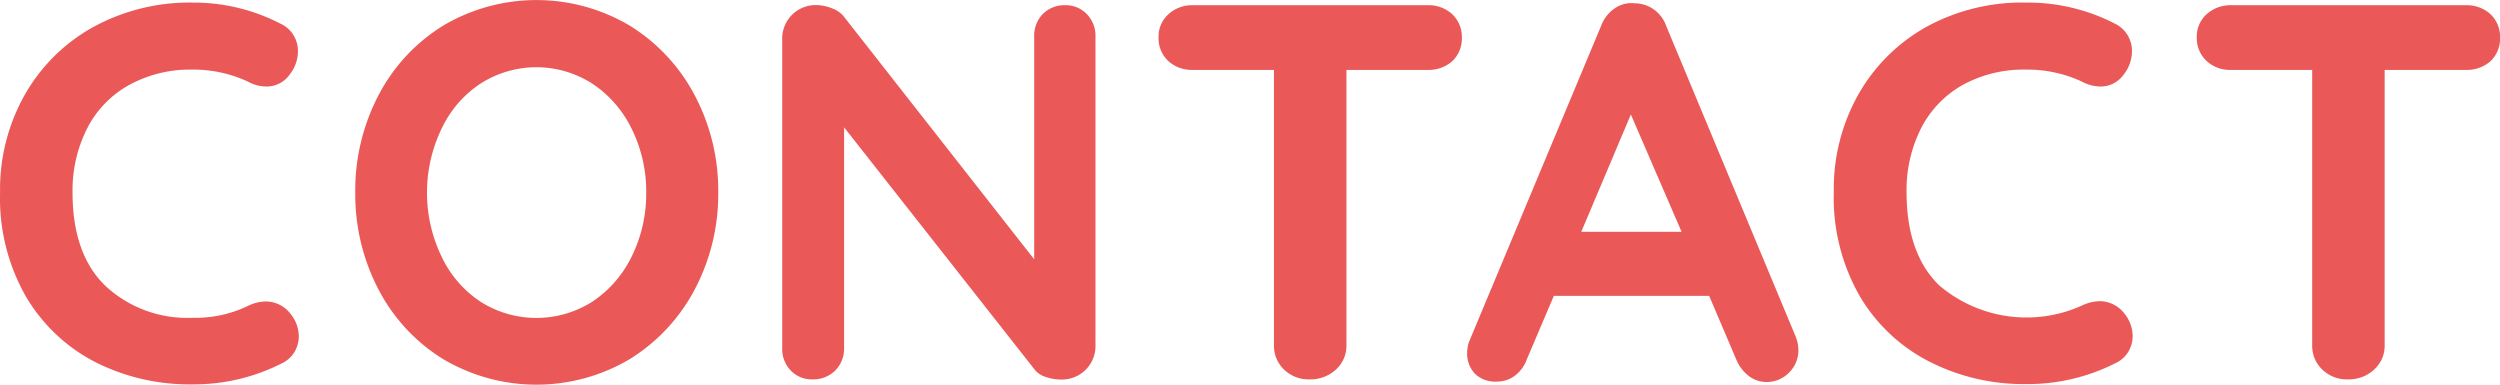
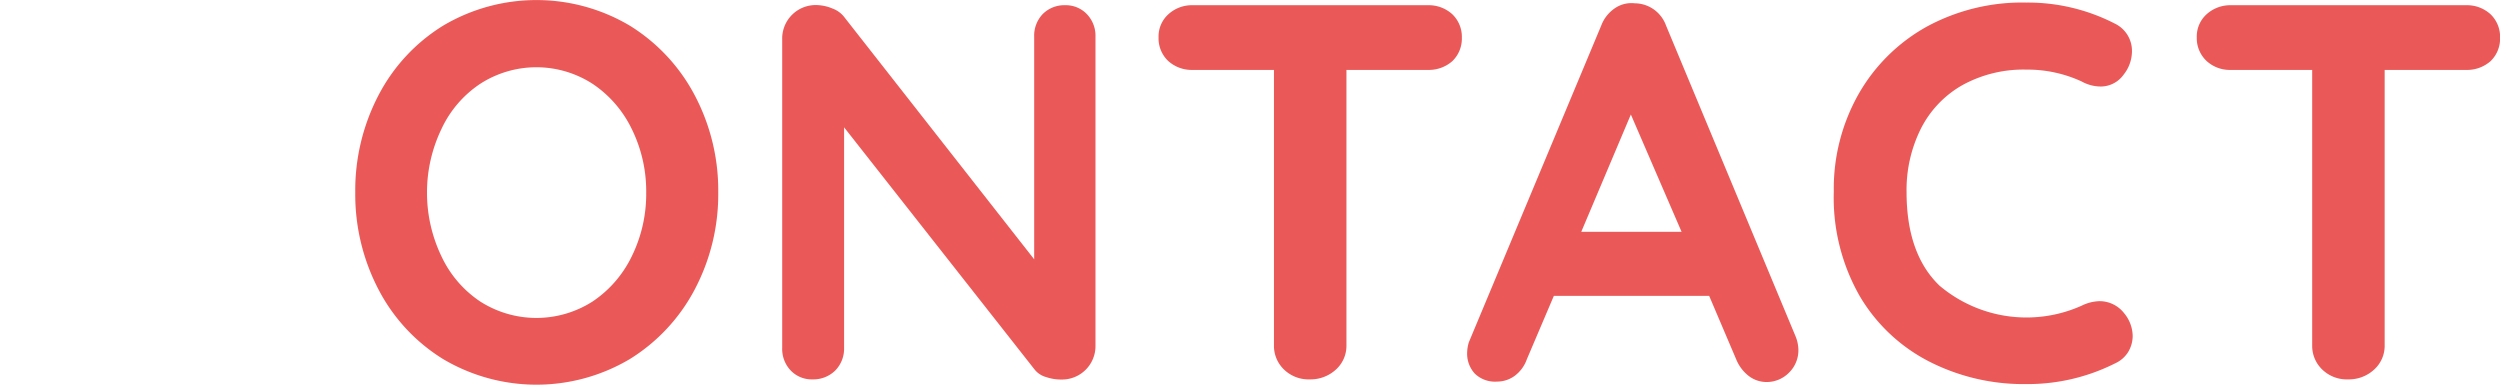
<svg xmlns="http://www.w3.org/2000/svg" viewBox="0 0 170.05 26.17">
  <defs>
    <style>.cls-1{fill:#ea5958;stroke:#ea5958;stroke-miterlimit:10;stroke-width:0.25px;}</style>
  </defs>
  <title>アセット 25</title>
  <g id="レイヤー_2" data-name="レイヤー 2">
    <g id="レイヤー_1-2" data-name="レイヤー 1">
-       <path class="cls-1" d="M20.14,3.54A2.43,2.43,0,0,1,19.6,5a1.79,1.79,0,0,1-1.48.76,2.54,2.54,0,0,1-1.22-.33,8.92,8.92,0,0,0-3.82-.82A8.73,8.73,0,0,0,8.69,5.69a7.13,7.13,0,0,0-2.88,3,9.43,9.43,0,0,0-1,4.41c0,2.84.77,5,2.29,6.45a8.29,8.29,0,0,0,6,2.19,8.31,8.31,0,0,0,3.82-.82,2.74,2.74,0,0,1,1.15-.29,2,2,0,0,1,1.59.79,2.35,2.35,0,0,1,.54,1.48,2,2,0,0,1-.29,1,1.89,1.89,0,0,1-.83.72,13.11,13.11,0,0,1-6,1.4A14.1,14.1,0,0,1,6.6,24.55a11.55,11.55,0,0,1-4.71-4.41A13.35,13.35,0,0,1,.13,13.08,12.93,12.93,0,0,1,1.8,6.5,11.91,11.91,0,0,1,6.42,1.94,13.53,13.53,0,0,1,13.08.3,12.75,12.75,0,0,1,19,1.71,1.92,1.92,0,0,1,20.14,3.54Z" />
      <path class="cls-1" d="M47.15,19.62a12.17,12.17,0,0,1-4.38,4.7,12.32,12.32,0,0,1-12.56,0,12,12,0,0,1-4.36-4.7,13.85,13.85,0,0,1-1.56-6.54,13.84,13.84,0,0,1,1.56-6.53,12,12,0,0,1,4.36-4.7,12.32,12.32,0,0,1,12.56,0,12.17,12.17,0,0,1,4.38,4.7,13.73,13.73,0,0,1,1.58,6.53A13.74,13.74,0,0,1,47.15,19.62ZM43.08,8.71a7.86,7.86,0,0,0-2.7-3.11,7.17,7.17,0,0,0-7.79,0,7.6,7.6,0,0,0-2.67,3.11,10.08,10.08,0,0,0-1,4.39,10.1,10.1,0,0,0,1,4.4,7.66,7.66,0,0,0,2.67,3.11,7.22,7.22,0,0,0,7.79,0,7.86,7.86,0,0,0,2.7-3.11,9.72,9.72,0,0,0,1-4.38A9.7,9.7,0,0,0,43.08,8.71Z" />
      <path class="cls-1" d="M73.85,1.06a2,2,0,0,1,.54,1.44v21a2.15,2.15,0,0,1-2.19,2.19,3,3,0,0,1-1-.16,1.39,1.39,0,0,1-.71-.45L57.29,8.3V23.67a2,2,0,0,1-.56,1.44,2,2,0,0,1-1.46.57,1.85,1.85,0,0,1-1.4-.57,2,2,0,0,1-.54-1.44v-21a2.15,2.15,0,0,1,2.2-2.2A2.83,2.83,0,0,1,56.59.7a1.67,1.67,0,0,1,.77.58L70.47,18V2.5A2,2,0,0,1,71,1.06,1.94,1.94,0,0,1,72.45.48,1.85,1.85,0,0,1,73.85,1.06Z" />
      <path class="cls-1" d="M98.7,1.06a2,2,0,0,1,.61,1.51,2,2,0,0,1-.61,1.5,2.29,2.29,0,0,1-1.59.56H91.46V23.49a2.05,2.05,0,0,1-.68,1.56,2.43,2.43,0,0,1-1.69.63,2.27,2.27,0,0,1-1.66-.63,2.1,2.1,0,0,1-.65-1.56V4.63H81.13a2.25,2.25,0,0,1-1.59-.58,2,2,0,0,1-.61-1.51,1.91,1.91,0,0,1,.63-1.48A2.25,2.25,0,0,1,81.13.48h16A2.25,2.25,0,0,1,98.7,1.06Z" />
      <path class="cls-1" d="M122.2,23.74a2,2,0,0,1-.61,1.53,2,2,0,0,1-1.4.59,1.87,1.87,0,0,1-1.17-.39,2.62,2.62,0,0,1-.81-1.08L116.34,20H105.61l-1.87,4.39a2.27,2.27,0,0,1-.78,1.07,1.89,1.89,0,0,1-1.13.37,1.85,1.85,0,0,1-1.42-.5A1.87,1.87,0,0,1,99.92,24a2.47,2.47,0,0,1,.11-.68l9-21.53a2.36,2.36,0,0,1,.86-1.11,1.87,1.87,0,0,1,1.3-.33,2.14,2.14,0,0,1,1.21.38,2.17,2.17,0,0,1,.81,1.06L122,22.88A2.41,2.41,0,0,1,122.2,23.74Zm-14.83-7.85h7.2l-3.64-8.42Z" />
      <path class="cls-1" d="M144.89,3.54A2.43,2.43,0,0,1,144.35,5a1.79,1.79,0,0,1-1.47.76,2.58,2.58,0,0,1-1.23-.33,8.9,8.9,0,0,0-3.81-.82,8.74,8.74,0,0,0-4.4,1.06,7.19,7.19,0,0,0-2.88,3,9.43,9.43,0,0,0-1,4.41c0,2.84.77,5,2.29,6.45a9.29,9.29,0,0,0,9.81,1.37,2.78,2.78,0,0,1,1.15-.29,2,2,0,0,1,1.59.79,2.35,2.35,0,0,1,.54,1.48,2,2,0,0,1-.29,1,1.89,1.89,0,0,1-.83.72,13.1,13.1,0,0,1-6,1.4,14,14,0,0,1-6.48-1.49,11.51,11.51,0,0,1-4.72-4.41,13.35,13.35,0,0,1-1.76-7.06,12.93,12.93,0,0,1,1.67-6.58,11.94,11.94,0,0,1,4.63-4.56A13.47,13.47,0,0,1,137.84.3a12.81,12.81,0,0,1,5.94,1.41A1.93,1.93,0,0,1,144.89,3.54Z" />
      <path class="cls-1" d="M169.32,1.06a2,2,0,0,1,.61,1.51,2,2,0,0,1-.61,1.5,2.29,2.29,0,0,1-1.59.56h-5.65V23.49a2.05,2.05,0,0,1-.68,1.56,2.41,2.41,0,0,1-1.69.63,2.27,2.27,0,0,1-1.66-.63,2.1,2.1,0,0,1-.65-1.56V4.63h-5.65a2.21,2.21,0,0,1-1.58-.58,2,2,0,0,1-.62-1.51,1.91,1.91,0,0,1,.63-1.48,2.27,2.27,0,0,1,1.57-.58h16A2.25,2.25,0,0,1,169.32,1.06Z" />
    </g>
  </g>
</svg>